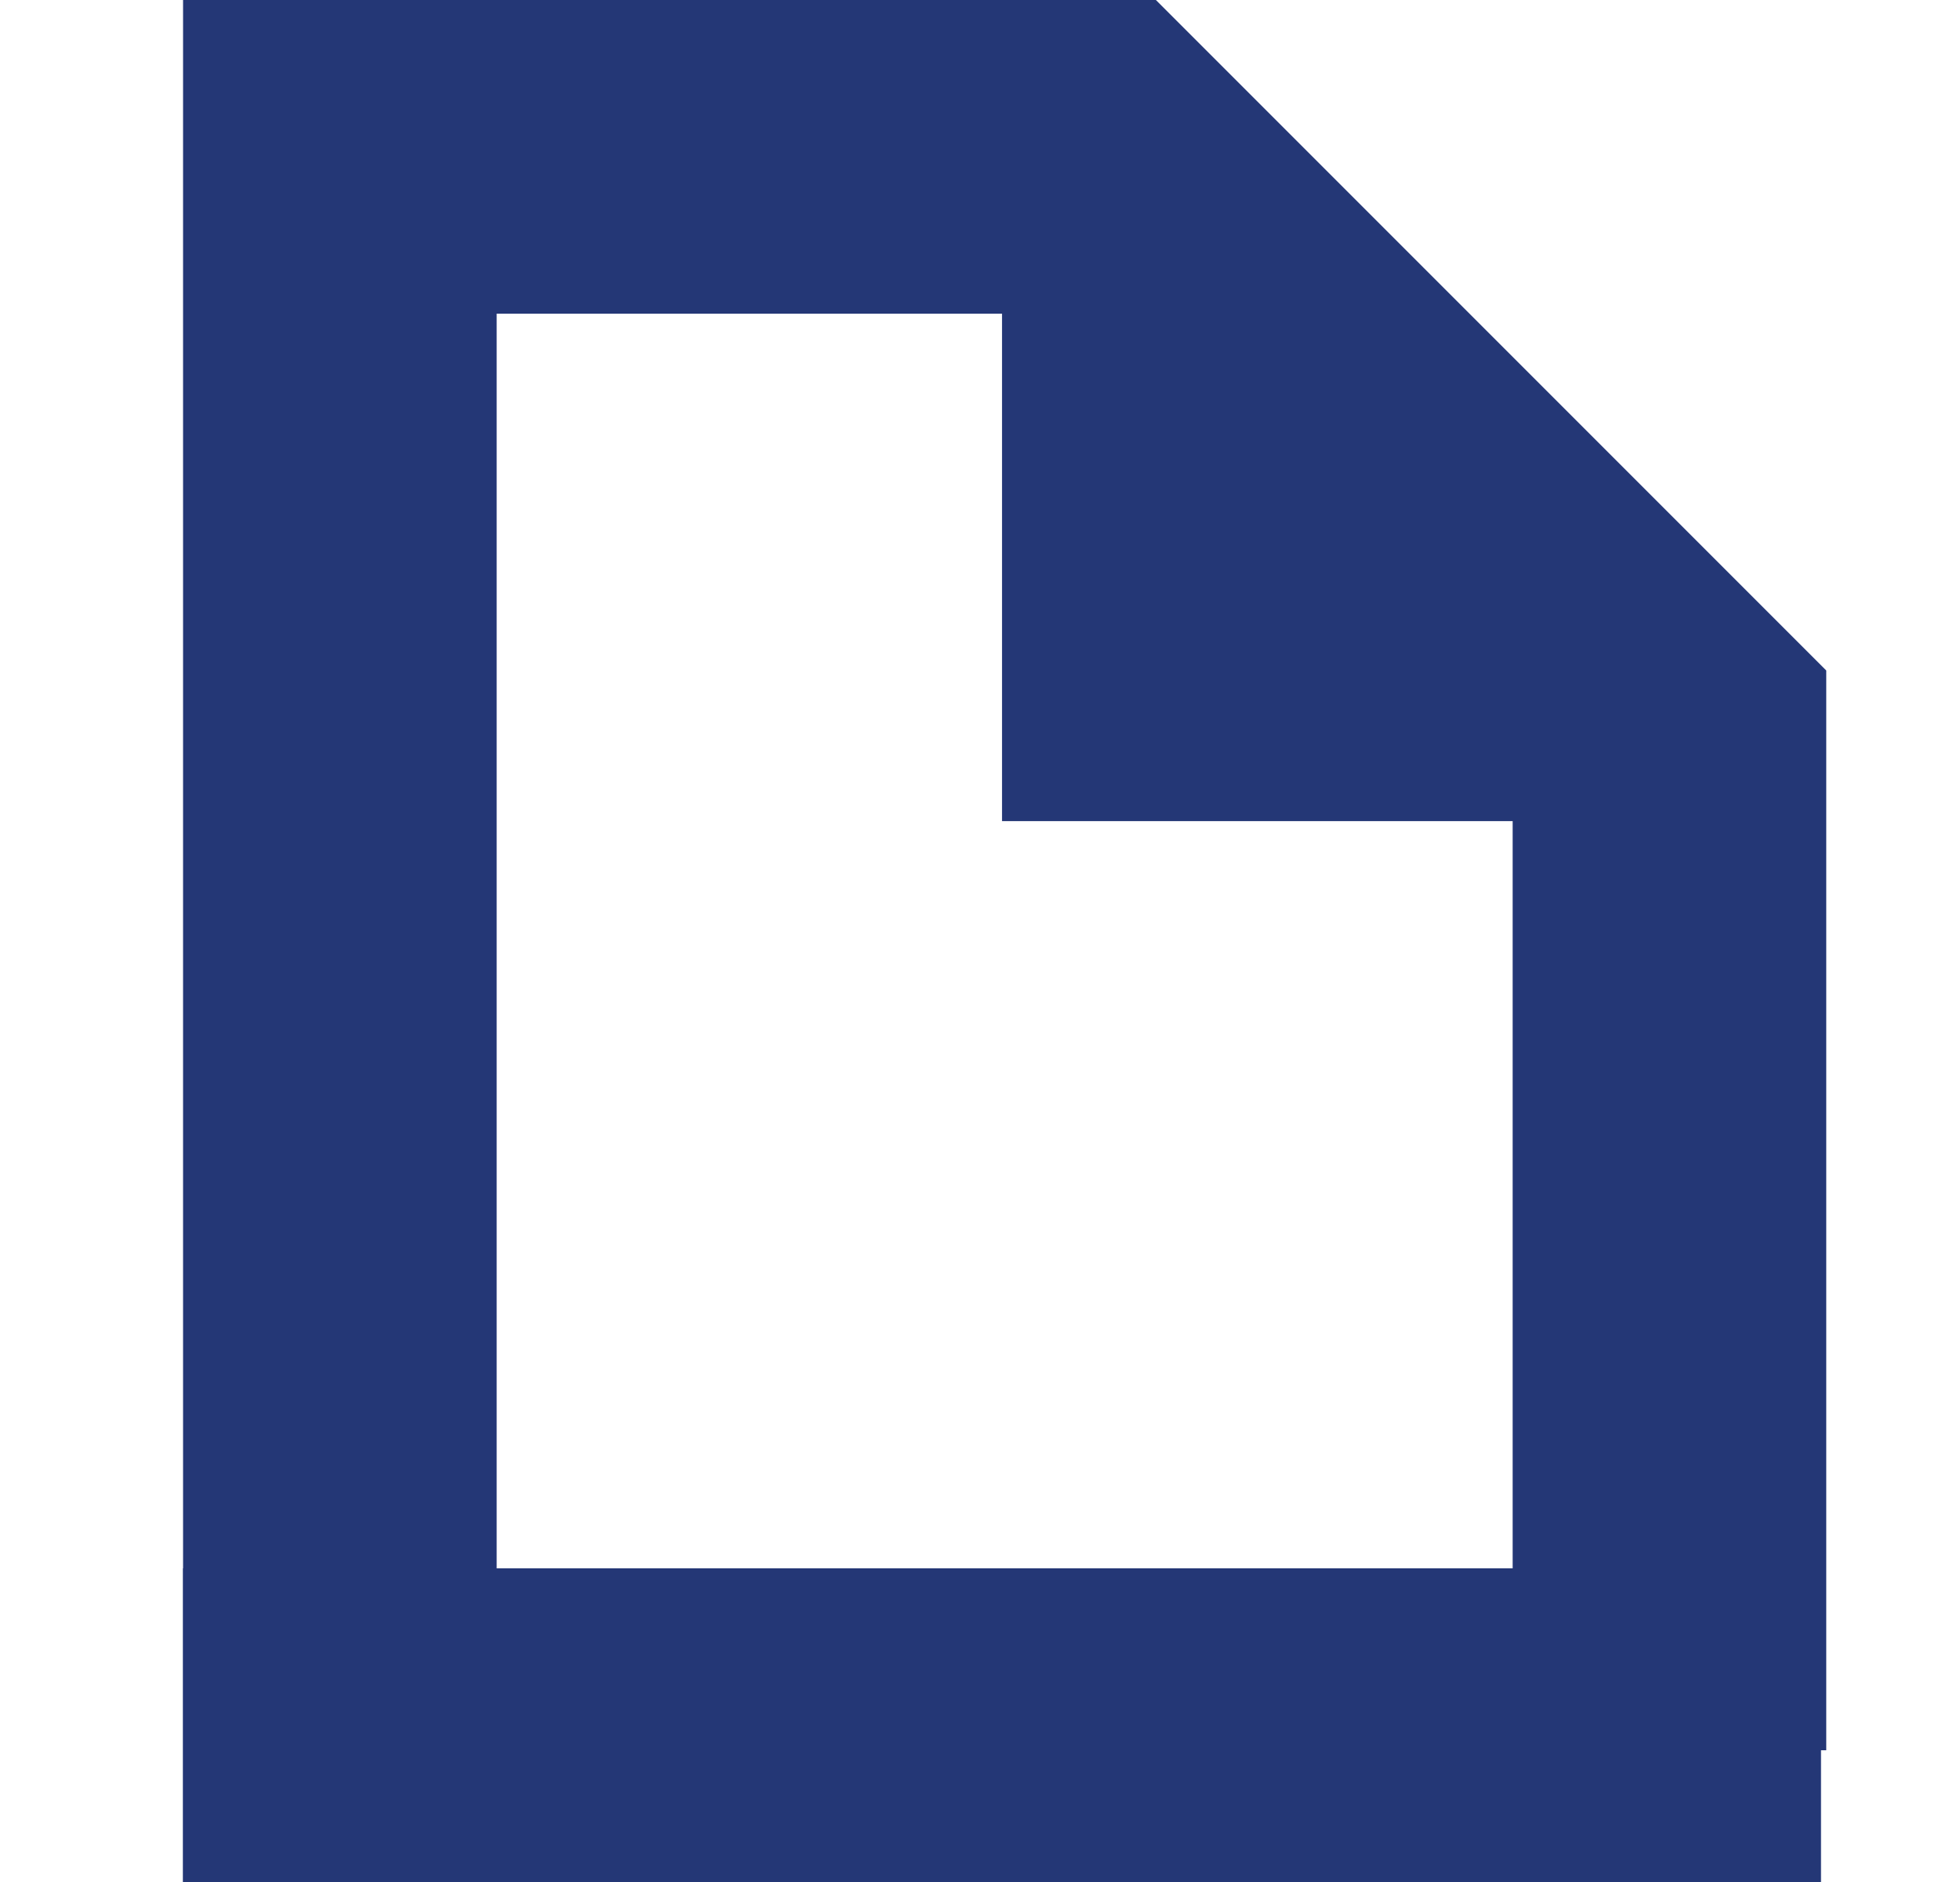
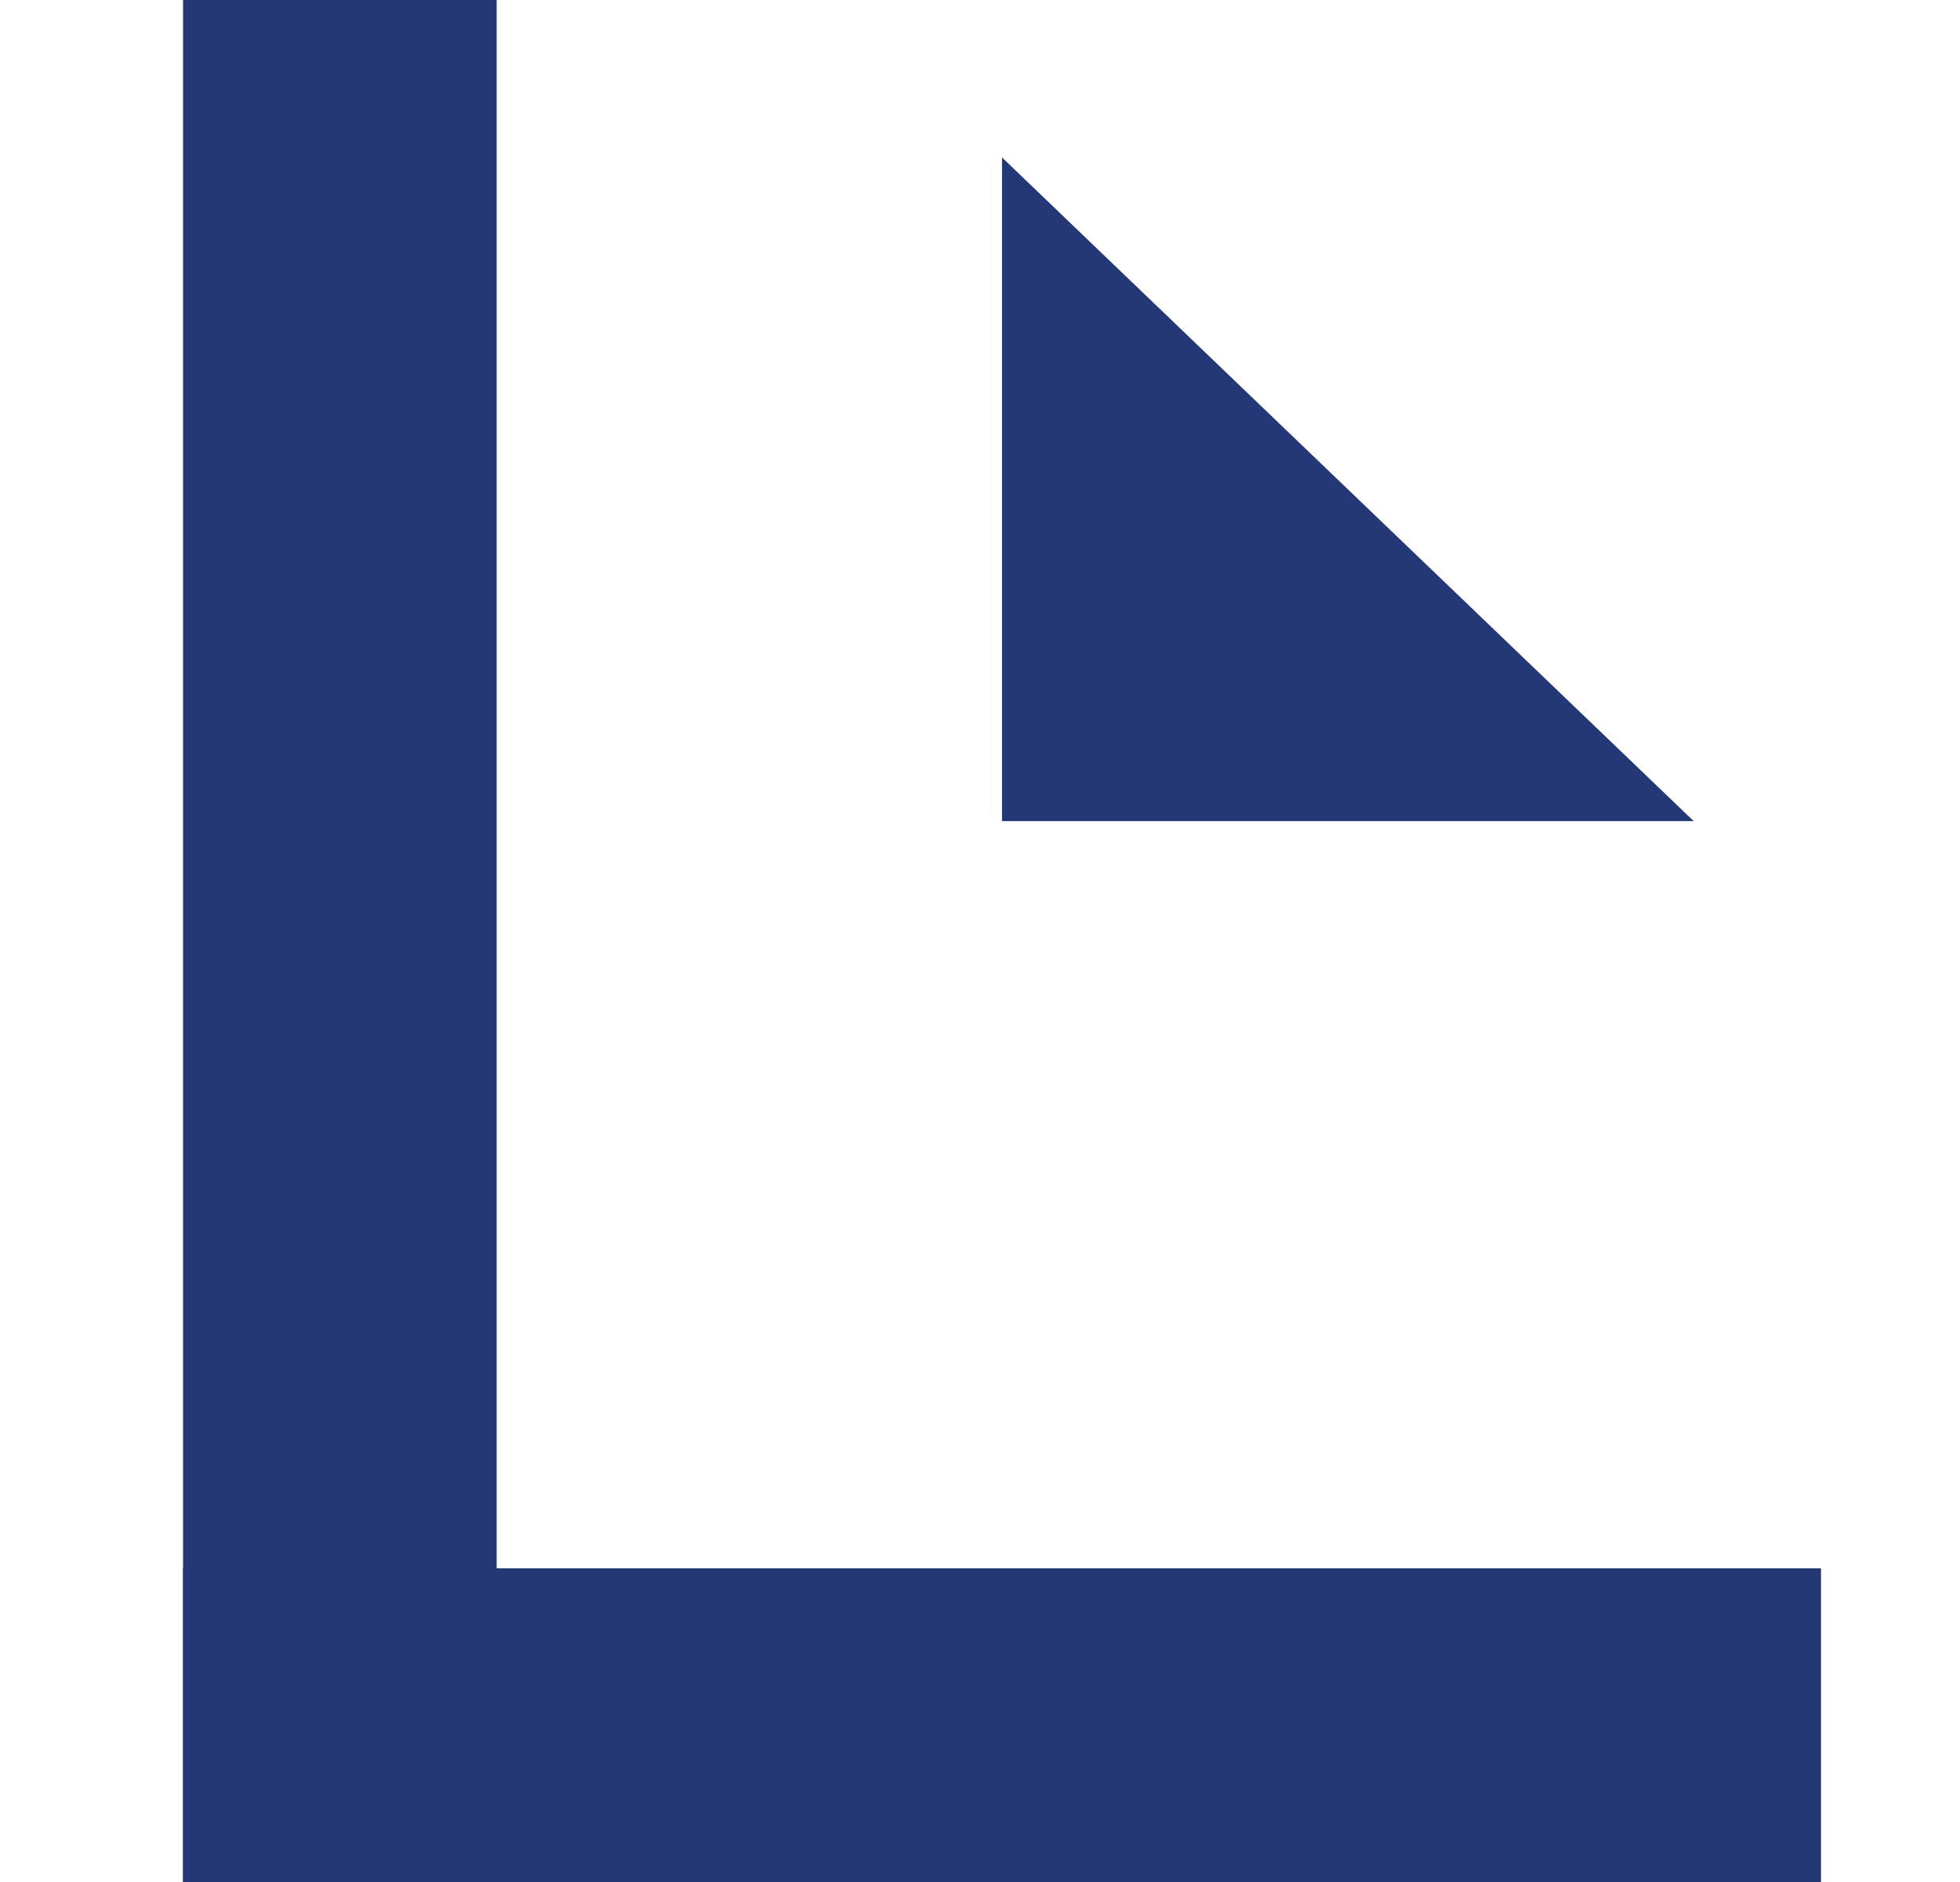
<svg xmlns="http://www.w3.org/2000/svg" width="25" height="24" viewBox="0 0 25 24" fill="none">
  <path d="M23.227 22H2.335" stroke="#243776" stroke-width="4" />
-   <path d="M2.665 2L13.915 2L21.294 9.379L21.294 22.32" stroke="#243776" stroke-width="4" />
  <path d="M12.781 10.471V2.008L21.603 10.471H12.781Z" fill="#243776" />
  <path d="M4.335 0V24" stroke="#243776" stroke-width="4" />
</svg>